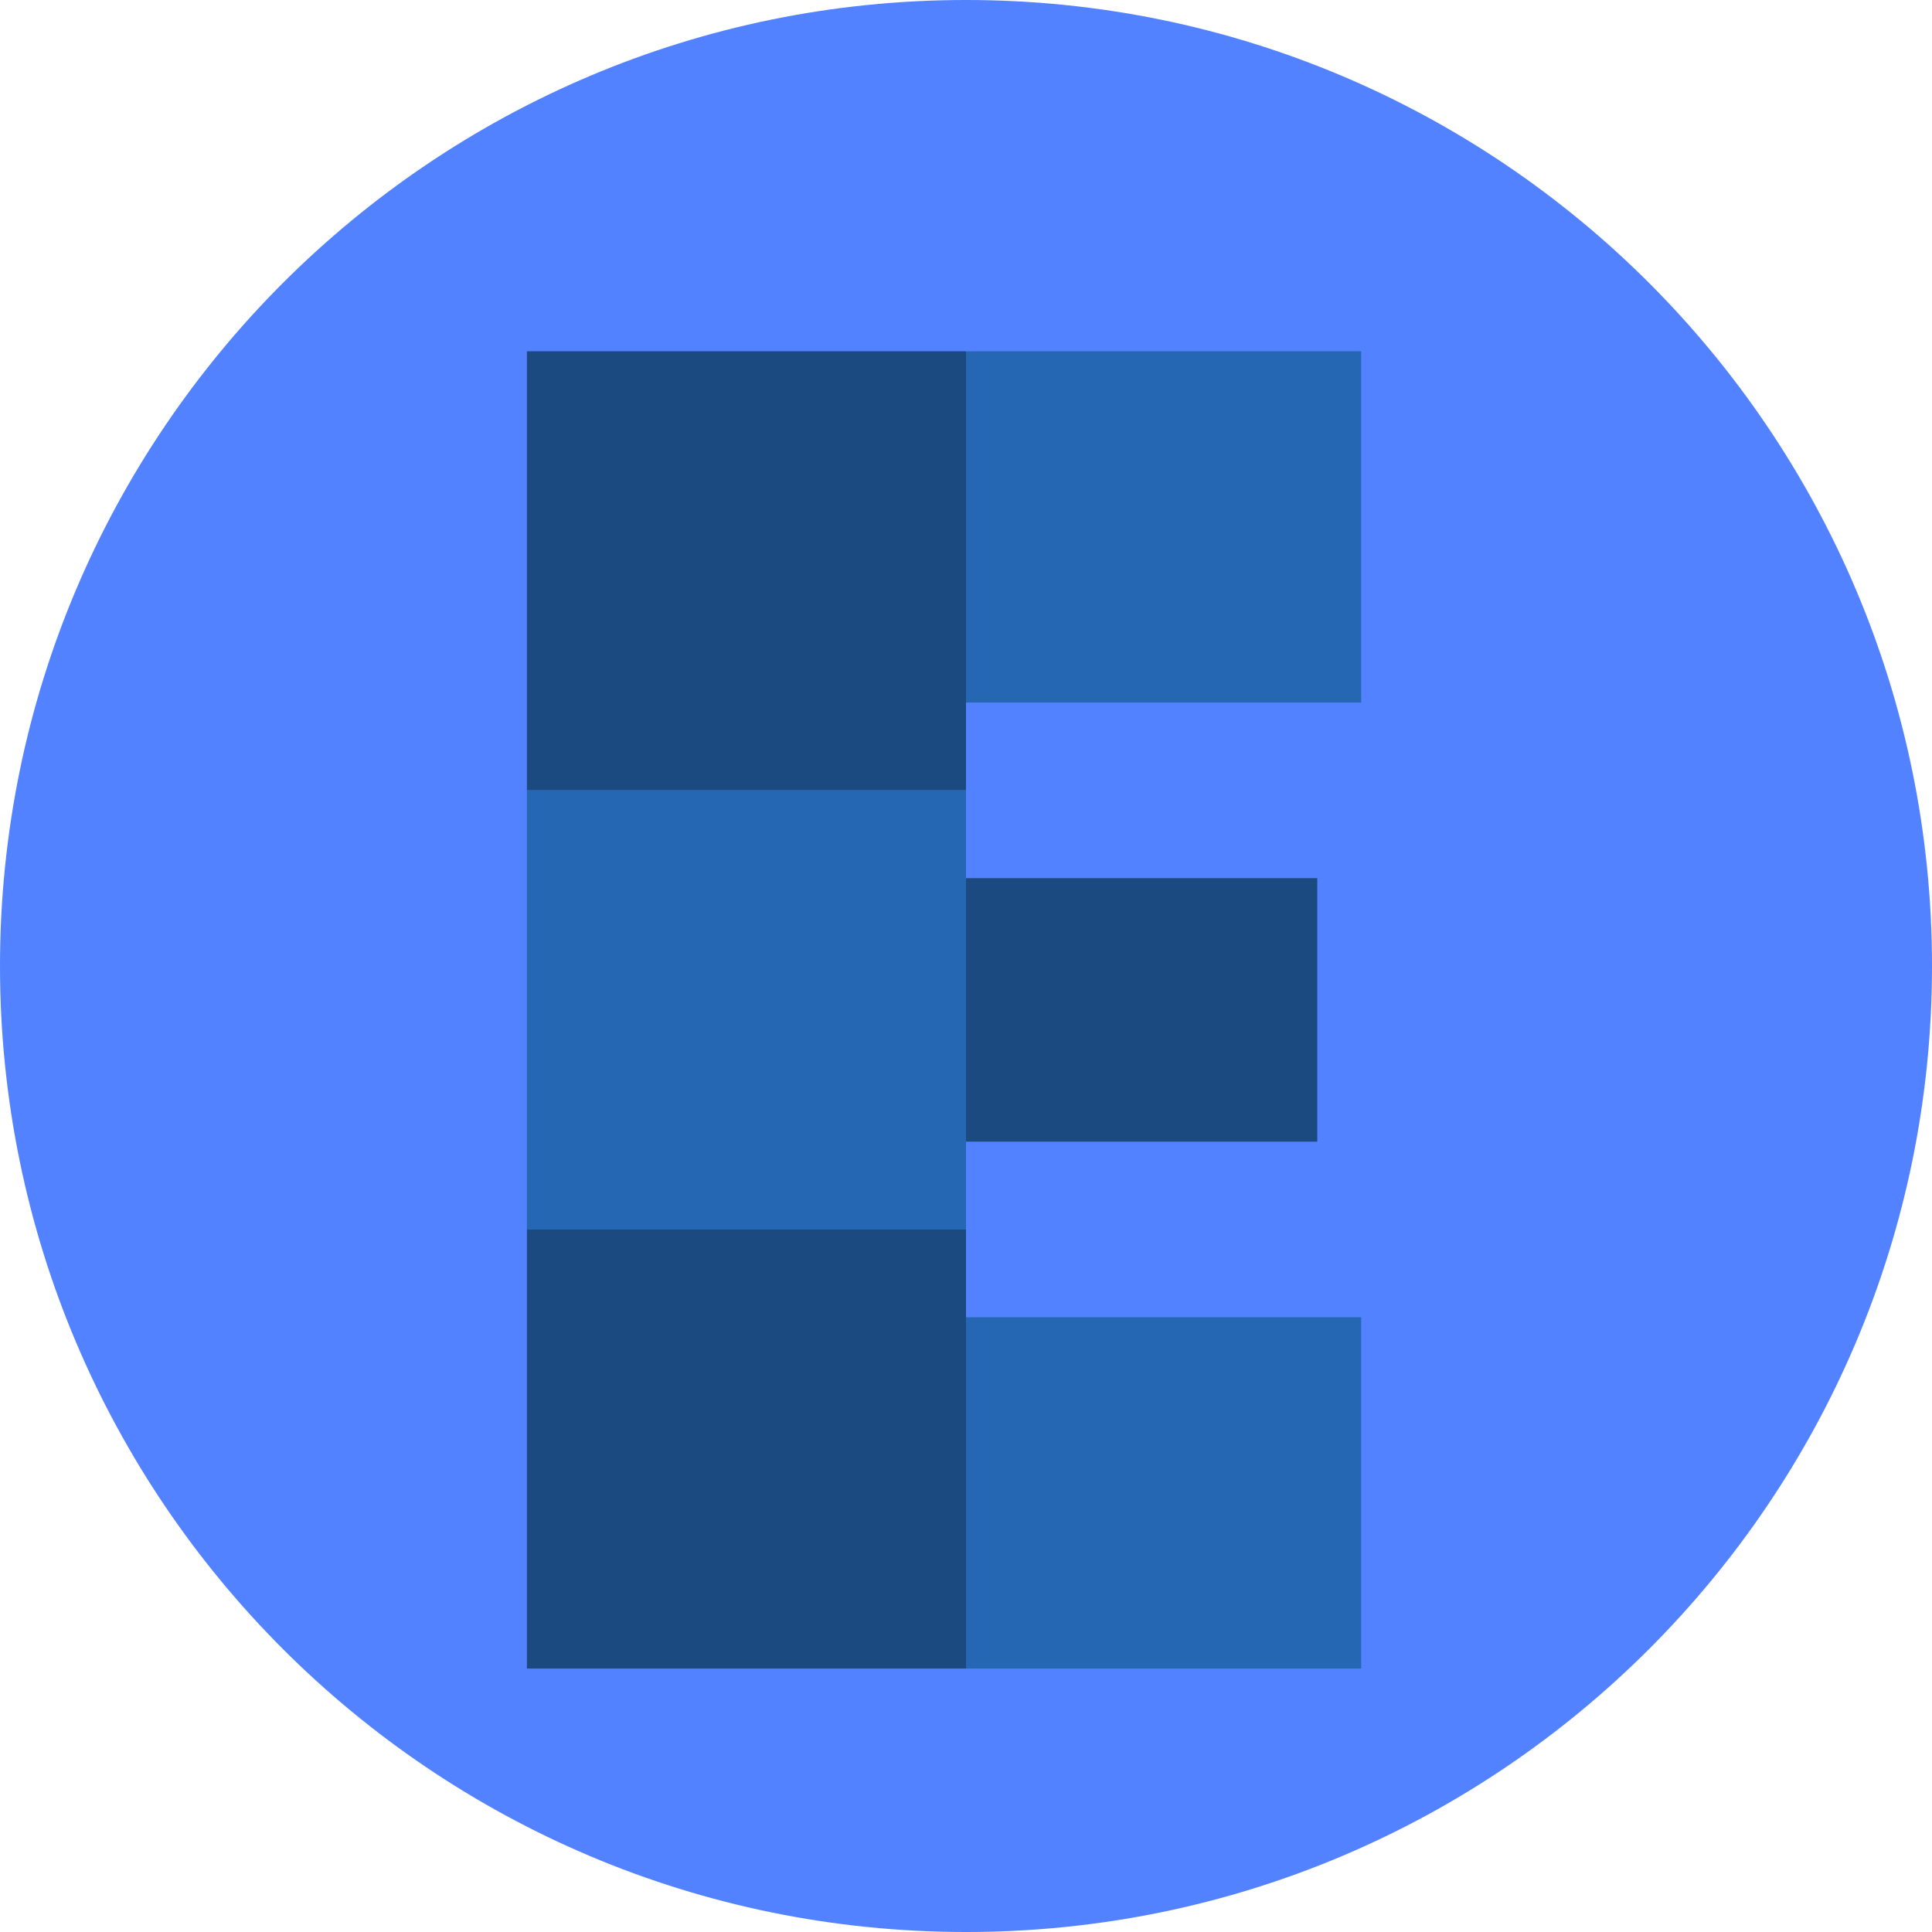
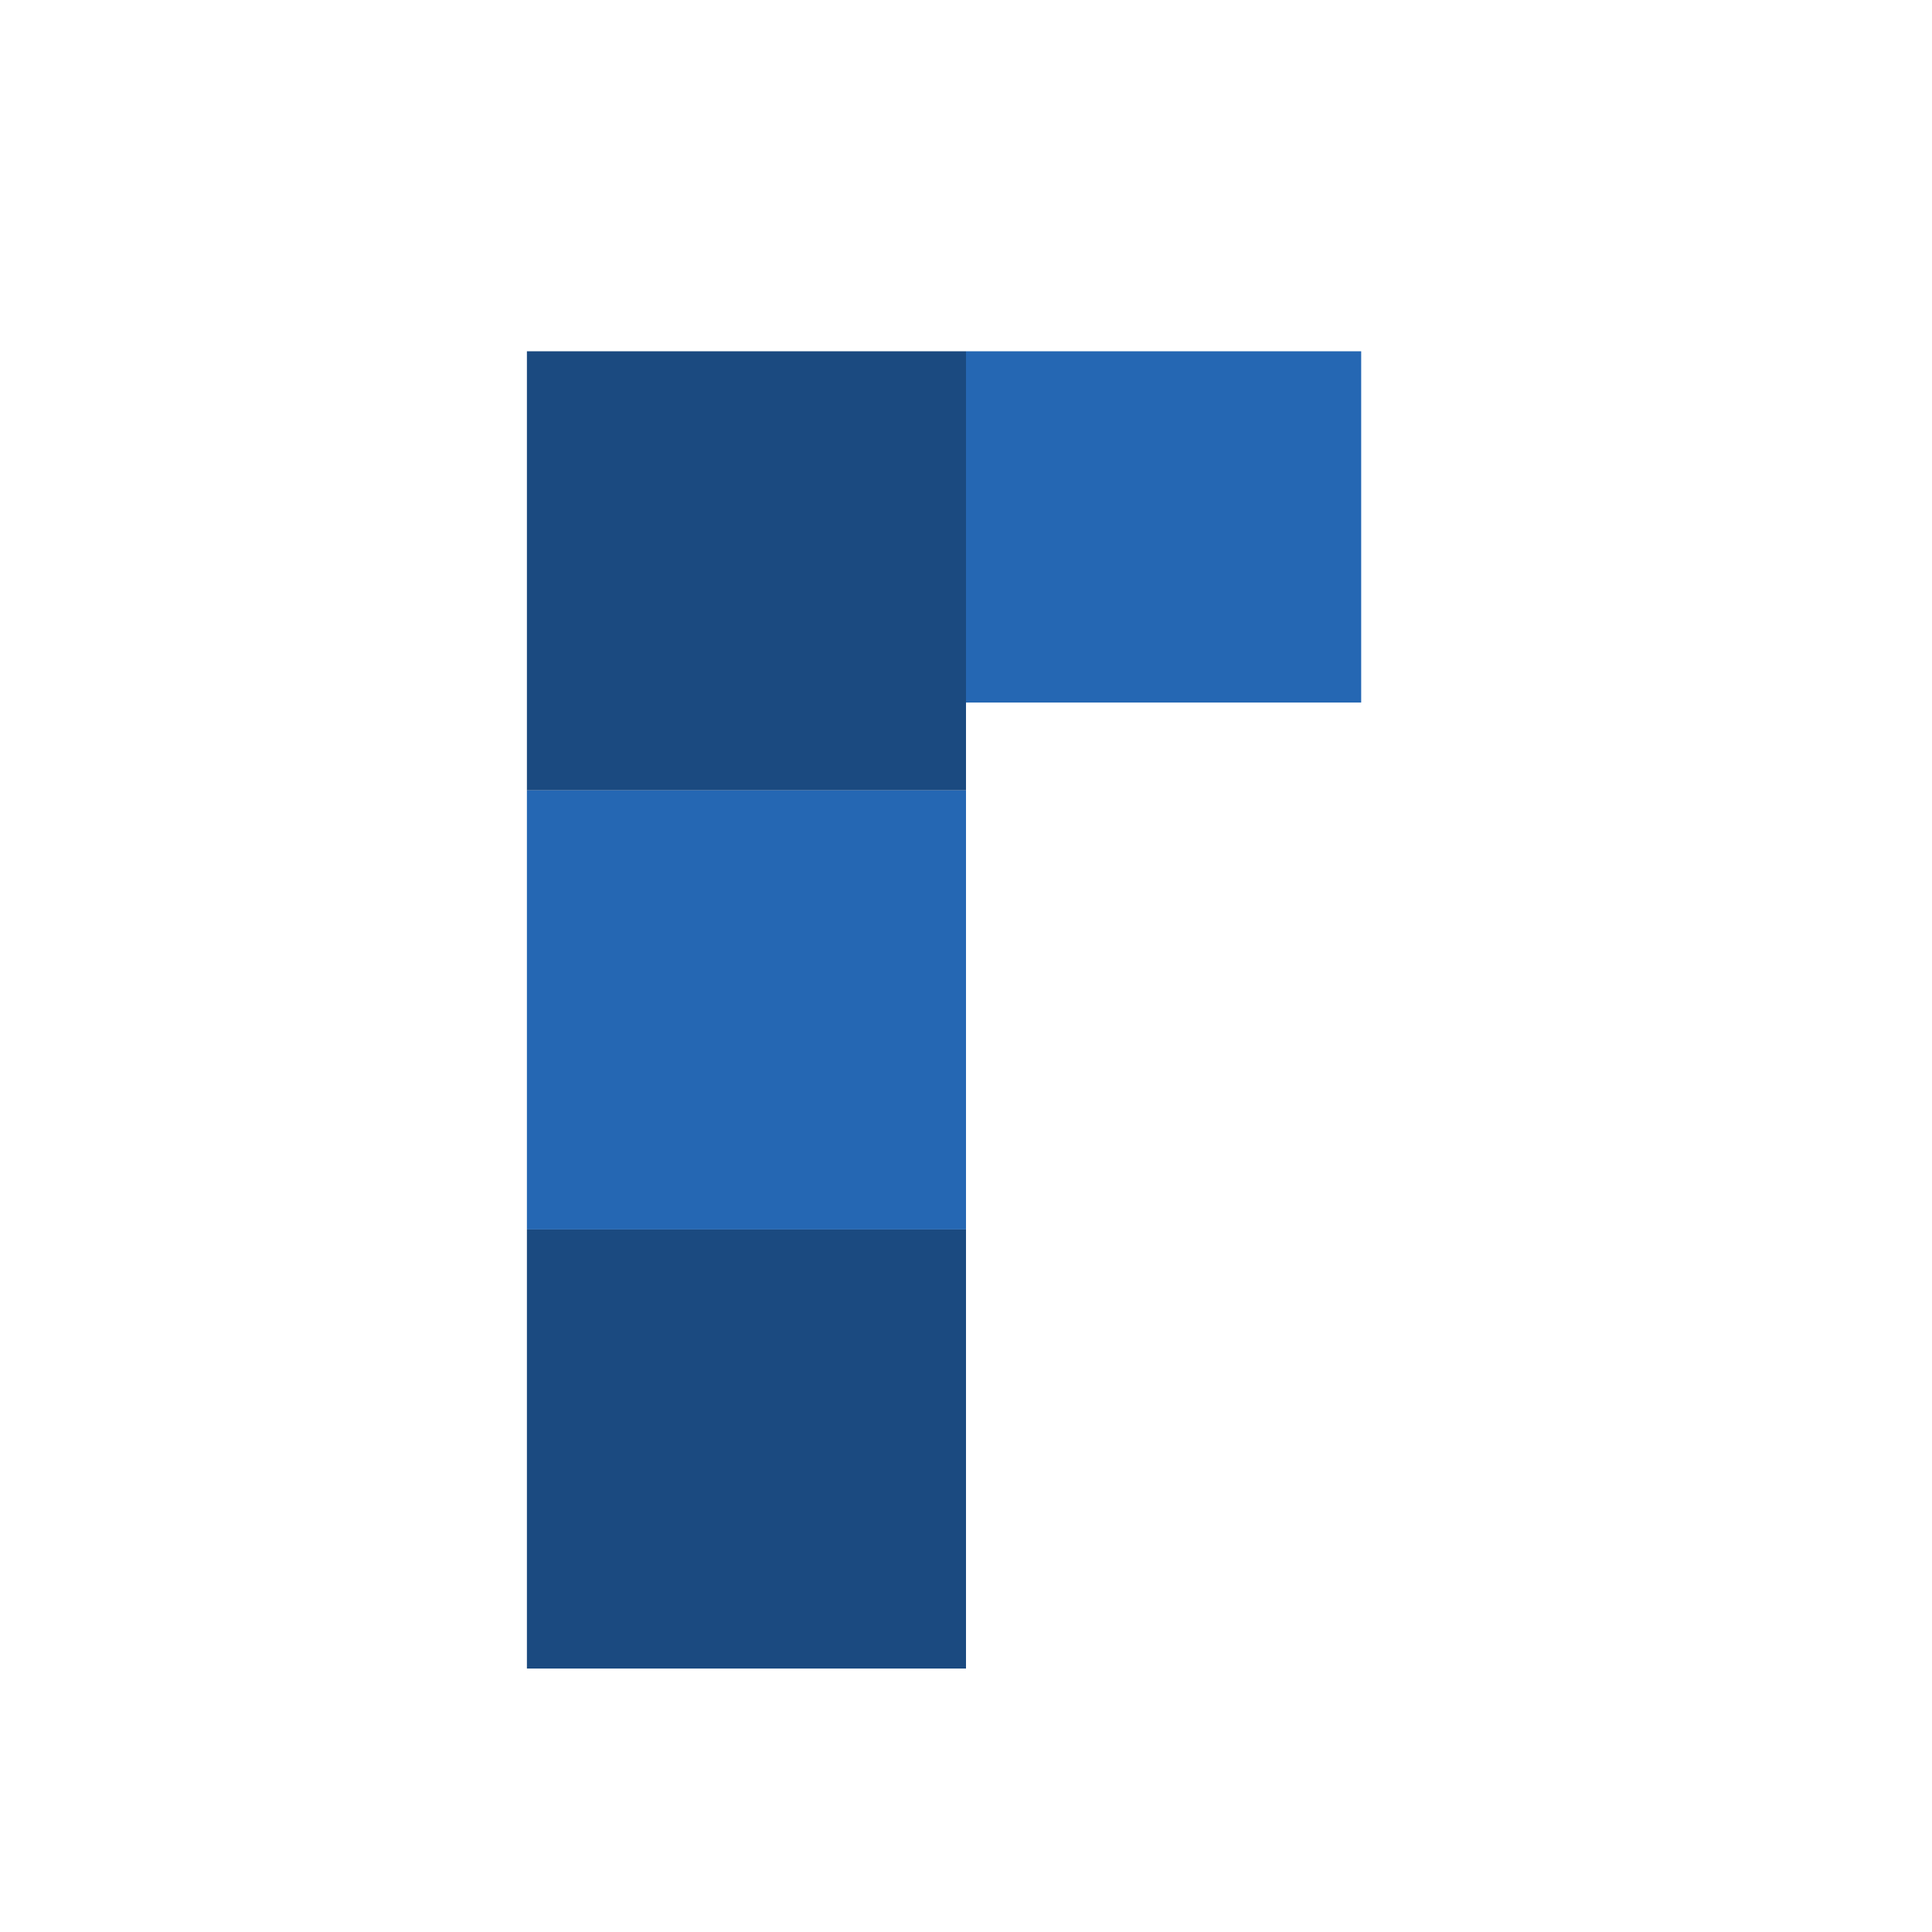
<svg xmlns="http://www.w3.org/2000/svg" width="22" height="22" viewBox="0 0 22 22" fill="none">
-   <path d="M22 11C22 17.075 17.075 22 11 22C4.925 22 0 17.075 0 11C0 4.925 4.925 0 11 0C17.075 0 22 4.925 22 11Z" fill="#5282FF" />
  <path d="M6 4H11V9H6V4Z" fill="#1B4A80" />
  <path d="M6 9H11V14H6V9Z" fill="#2567B3" />
  <path d="M6 14H11V19H6V14Z" fill="#1B4A80" />
  <path d="M11 4H15.5V8H11V4Z" fill="#2567B3" />
-   <path d="M11 10H15V13H11V10Z" fill="#1B4A80" />
-   <path d="M11 15H15.5V19H11V15Z" fill="#2567B3" />
</svg>